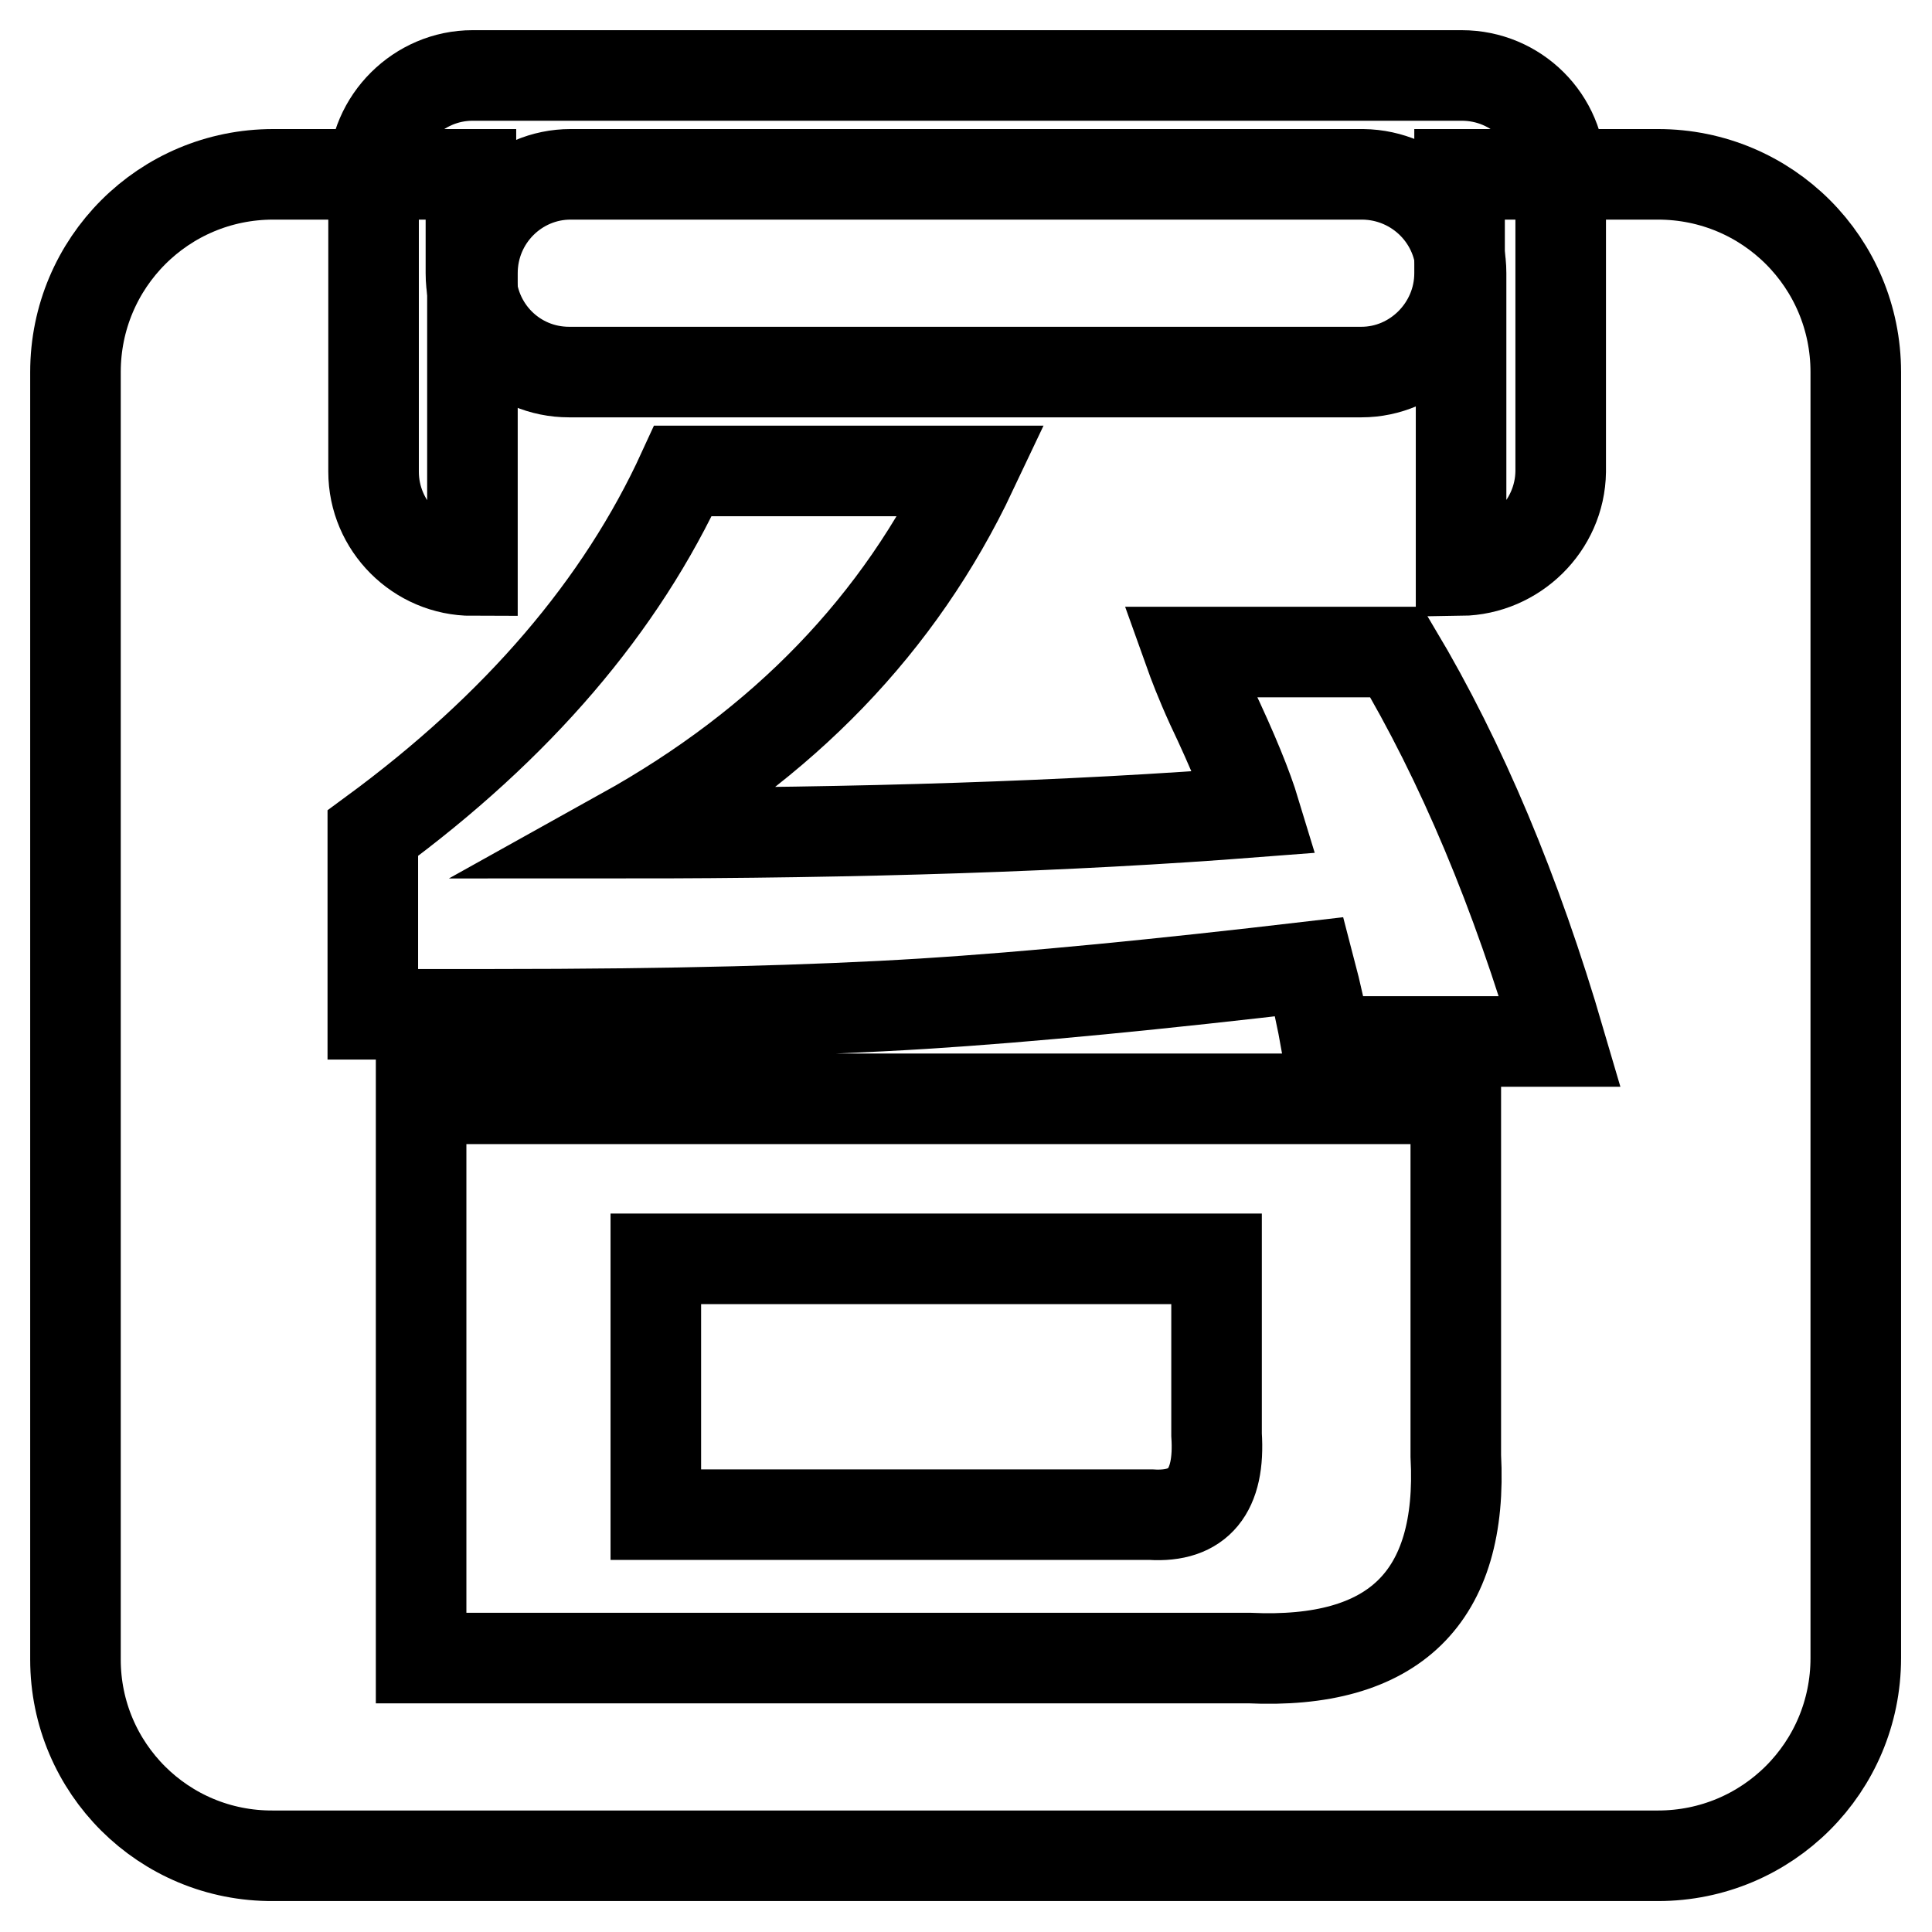
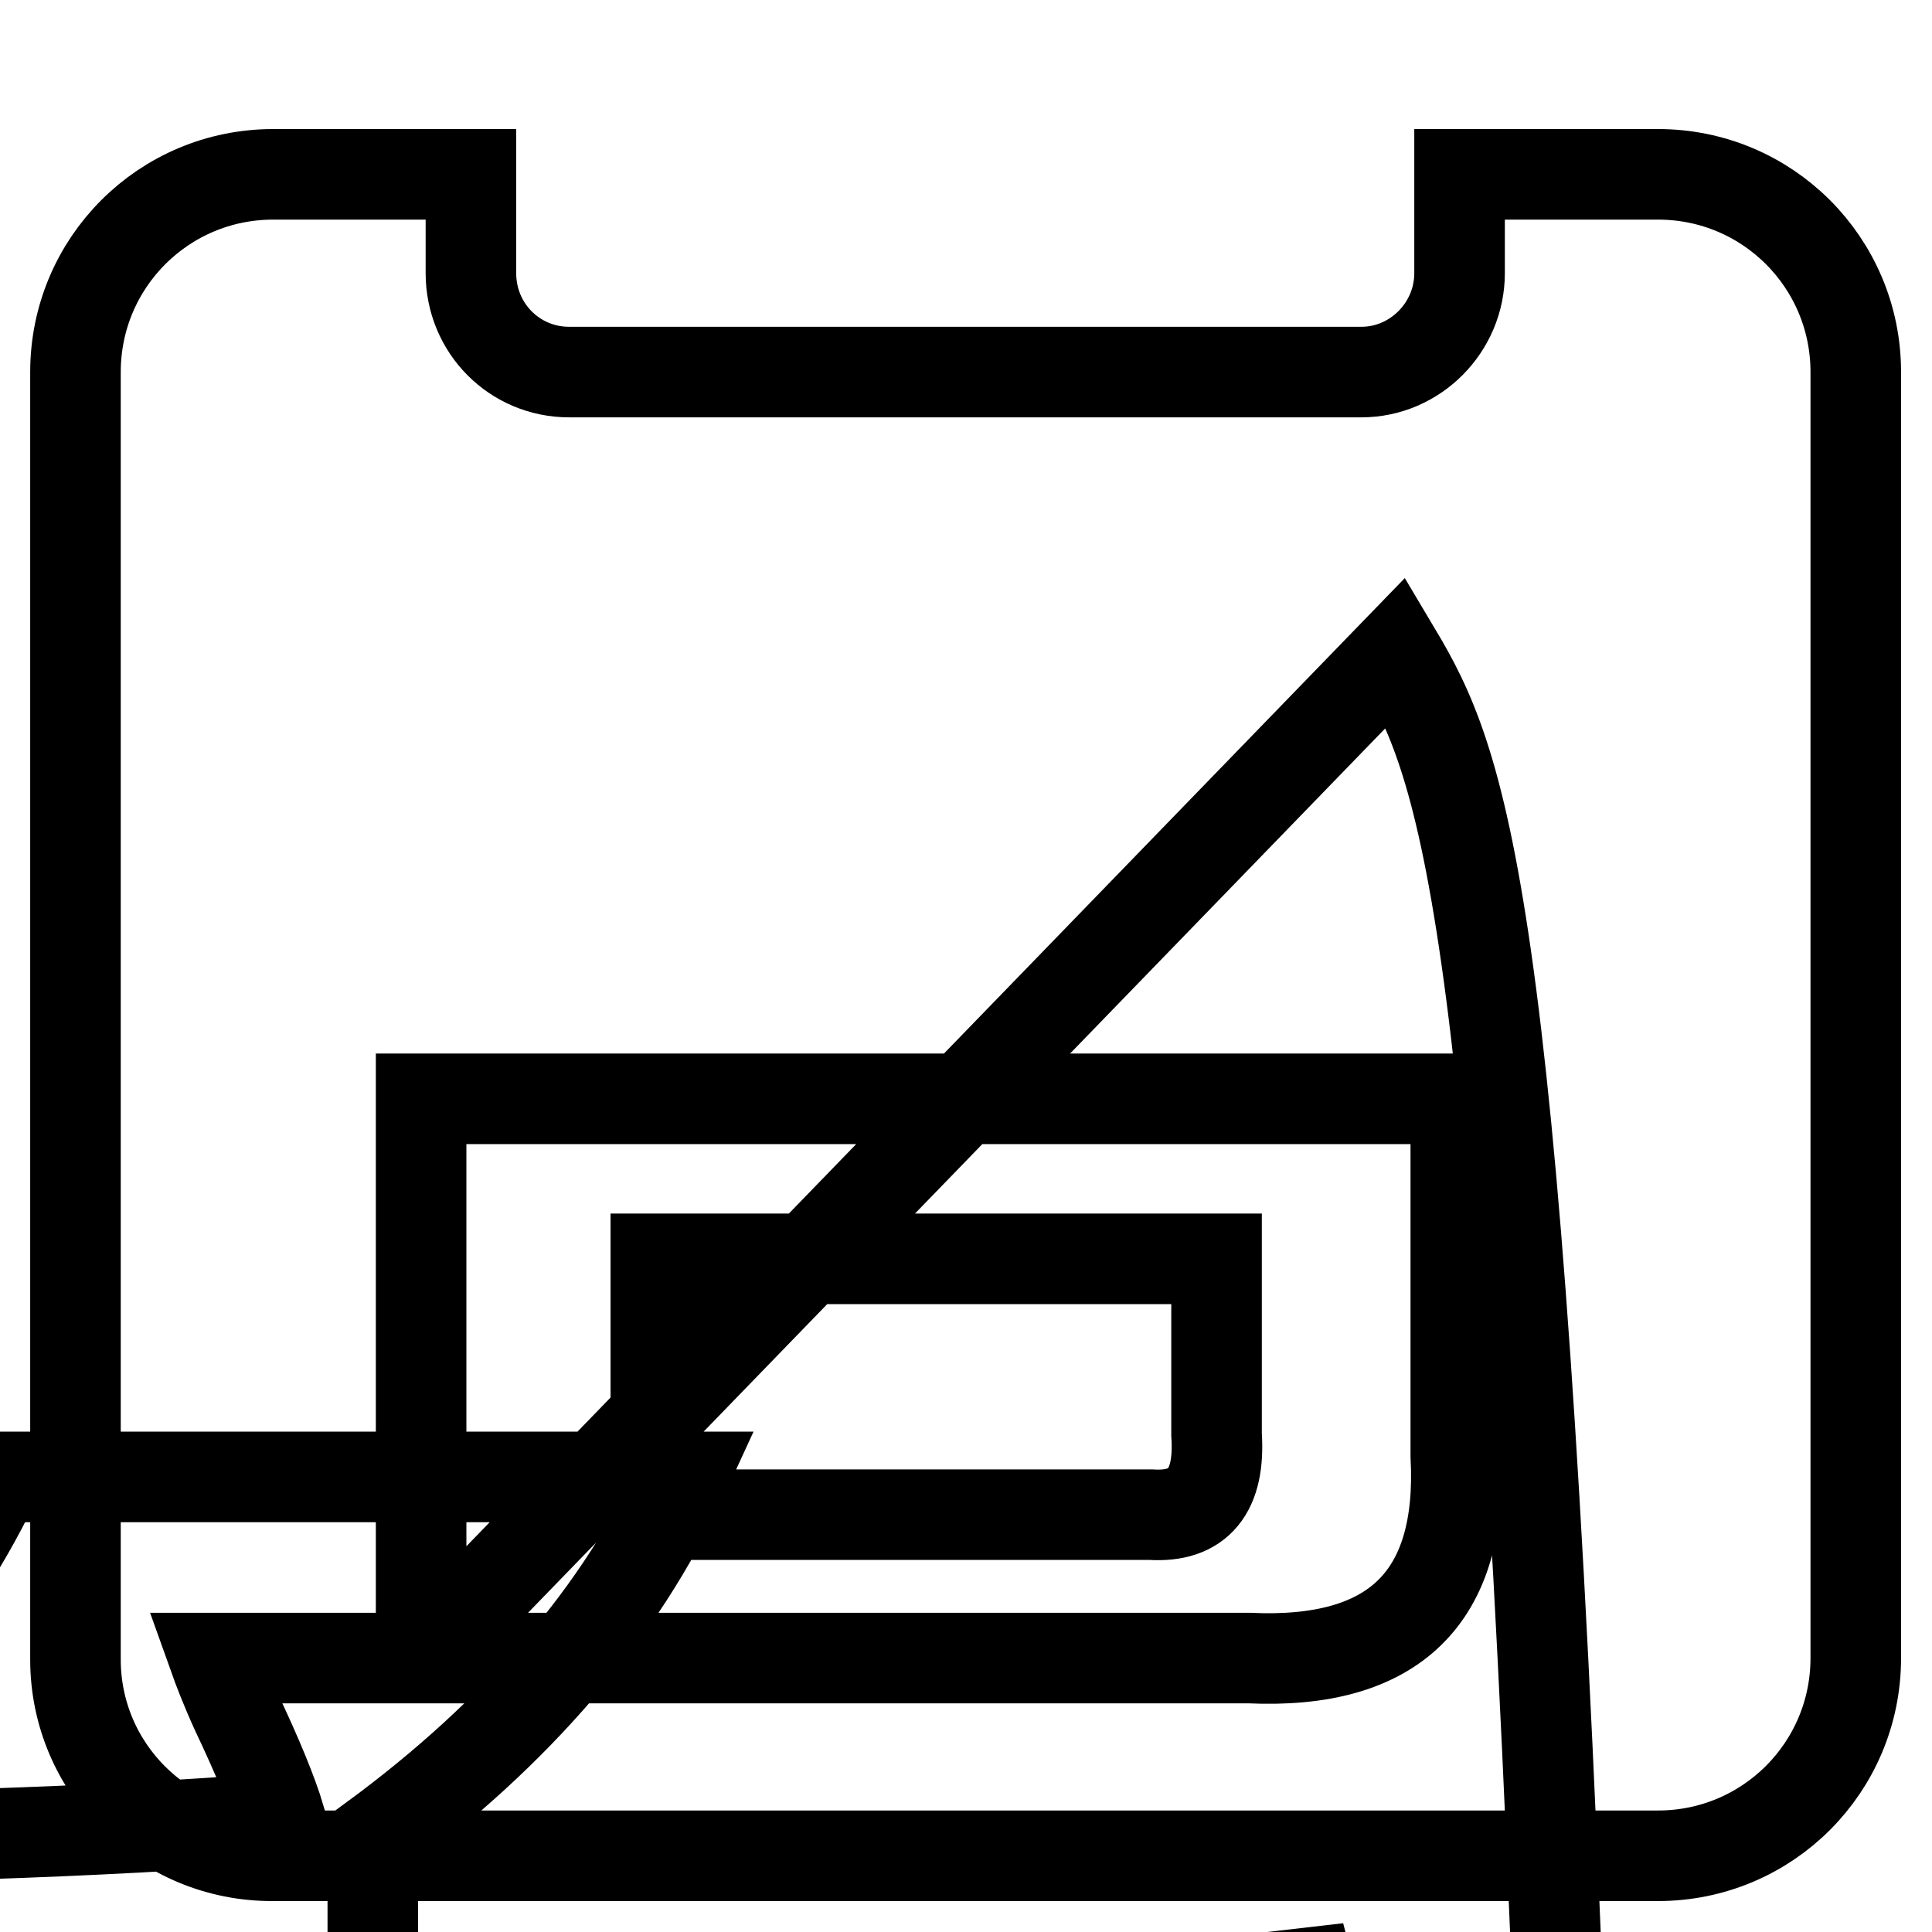
<svg xmlns="http://www.w3.org/2000/svg" version="1.1" x="0px" y="0px" viewBox="0 0 256 256" enable-background="new 0 0 256 256" xml:space="preserve">
  <g>
-     <path stroke-width="12" fill-opacity="0" stroke="#000000" d="M62.4,23.1v13.1c0,7.3,5.8,13.1,13,13.1h105c7.1,0,13-5.9,13-13.1V23.1h26.3c14.5,0,26.2,11.7,26.2,26.2 v170.4c0,14.5-11.7,26.2-26.2,26.2H36.2C21.7,246,10,234.3,10,219.9c0,0,0-0.1,0-0.1V49.3c0-14.5,11.7-26.2,26.2-26.2H62.4z  M55.8,219.7h109.7c19.2,0.9,28.4-8,27.4-26.8v-47.3H55.8V219.7z M185,86.4h-27.4c0.5,1.4,1.4,3.8,2.9,7.1 c2.9,6.1,4.8,10.8,5.8,14.1c-24.5,1.9-52.4,2.8-83.7,2.8c21.2-11.8,36.6-27.7,46.2-48H90.5c-8.2,17.9-21.9,33.9-41.1,48v24h15.9 c23.6,0,42.6-0.5,57-1.4c14.4-0.9,31.5-2.6,51.2-4.9c1,3.8,1.7,7.1,2.2,9.9h31C200.9,118.2,193.7,101,185,86.4z M161.2,166.8v23.3 c0.5,7.5-2.4,11-8.7,10.6H86.9v-33.9L161.2,166.8L161.2,166.8z" />
-     <path stroke-width="12" fill-opacity="0" stroke="#000000" d="M193.6,75.6V36.2c0-7.2-5.8-13-13-13.1h-105c-7.1,0-13,5.8-13,13.1v39.4c-7.2,0-13.1-5.9-13.1-13.1 c0,0,0,0,0,0V23.1c0-7.2,6-13.1,13.1-13.1h131.1c7.2,0,13.1,5.8,13.1,13.1c0,0,0,0,0,0.1v39.3C206.7,69.7,200.7,75.5,193.6,75.6 L193.6,75.6z" />
+     <path stroke-width="12" fill-opacity="0" stroke="#000000" d="M62.4,23.1v13.1c0,7.3,5.8,13.1,13,13.1h105c7.1,0,13-5.9,13-13.1V23.1h26.3c14.5,0,26.2,11.7,26.2,26.2 v170.4c0,14.5-11.7,26.2-26.2,26.2H36.2C21.7,246,10,234.3,10,219.9c0,0,0-0.1,0-0.1V49.3c0-14.5,11.7-26.2,26.2-26.2H62.4z  M55.8,219.7h109.7c19.2,0.9,28.4-8,27.4-26.8v-47.3H55.8V219.7z h-27.4c0.5,1.4,1.4,3.8,2.9,7.1 c2.9,6.1,4.8,10.8,5.8,14.1c-24.5,1.9-52.4,2.8-83.7,2.8c21.2-11.8,36.6-27.7,46.2-48H90.5c-8.2,17.9-21.9,33.9-41.1,48v24h15.9 c23.6,0,42.6-0.5,57-1.4c14.4-0.9,31.5-2.6,51.2-4.9c1,3.8,1.7,7.1,2.2,9.9h31C200.9,118.2,193.7,101,185,86.4z M161.2,166.8v23.3 c0.5,7.5-2.4,11-8.7,10.6H86.9v-33.9L161.2,166.8L161.2,166.8z" />
  </g>
</svg>